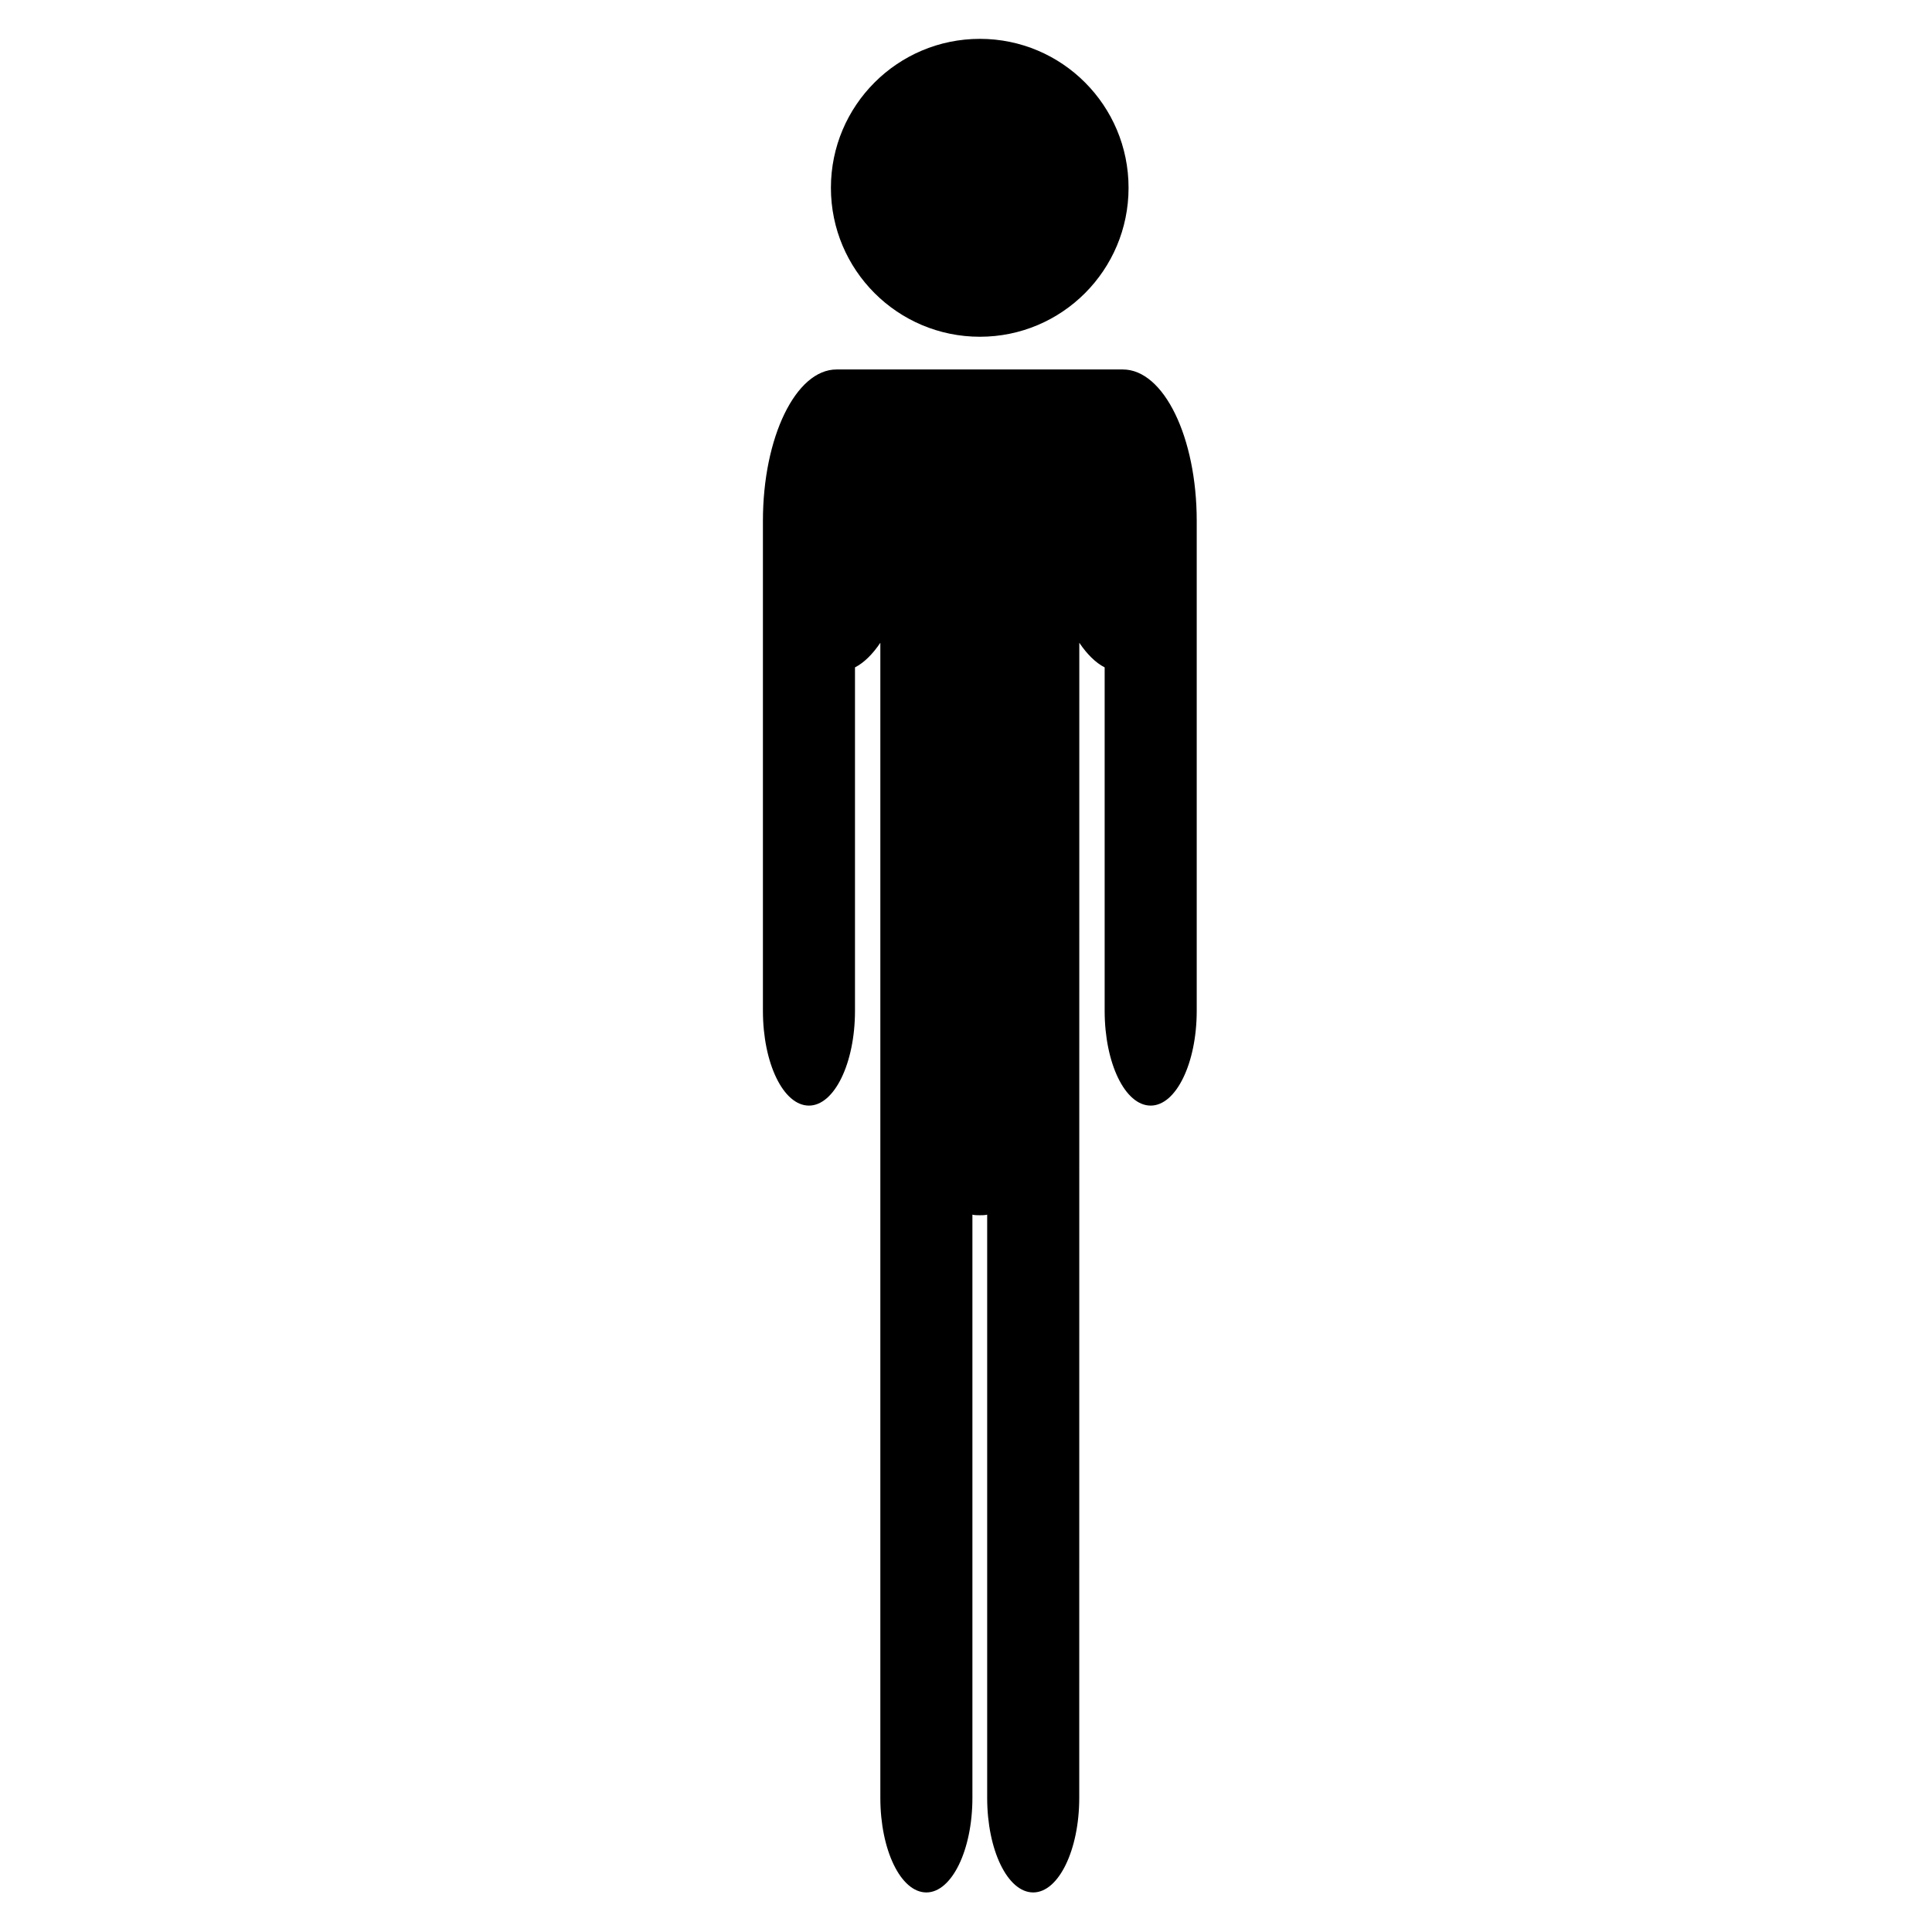
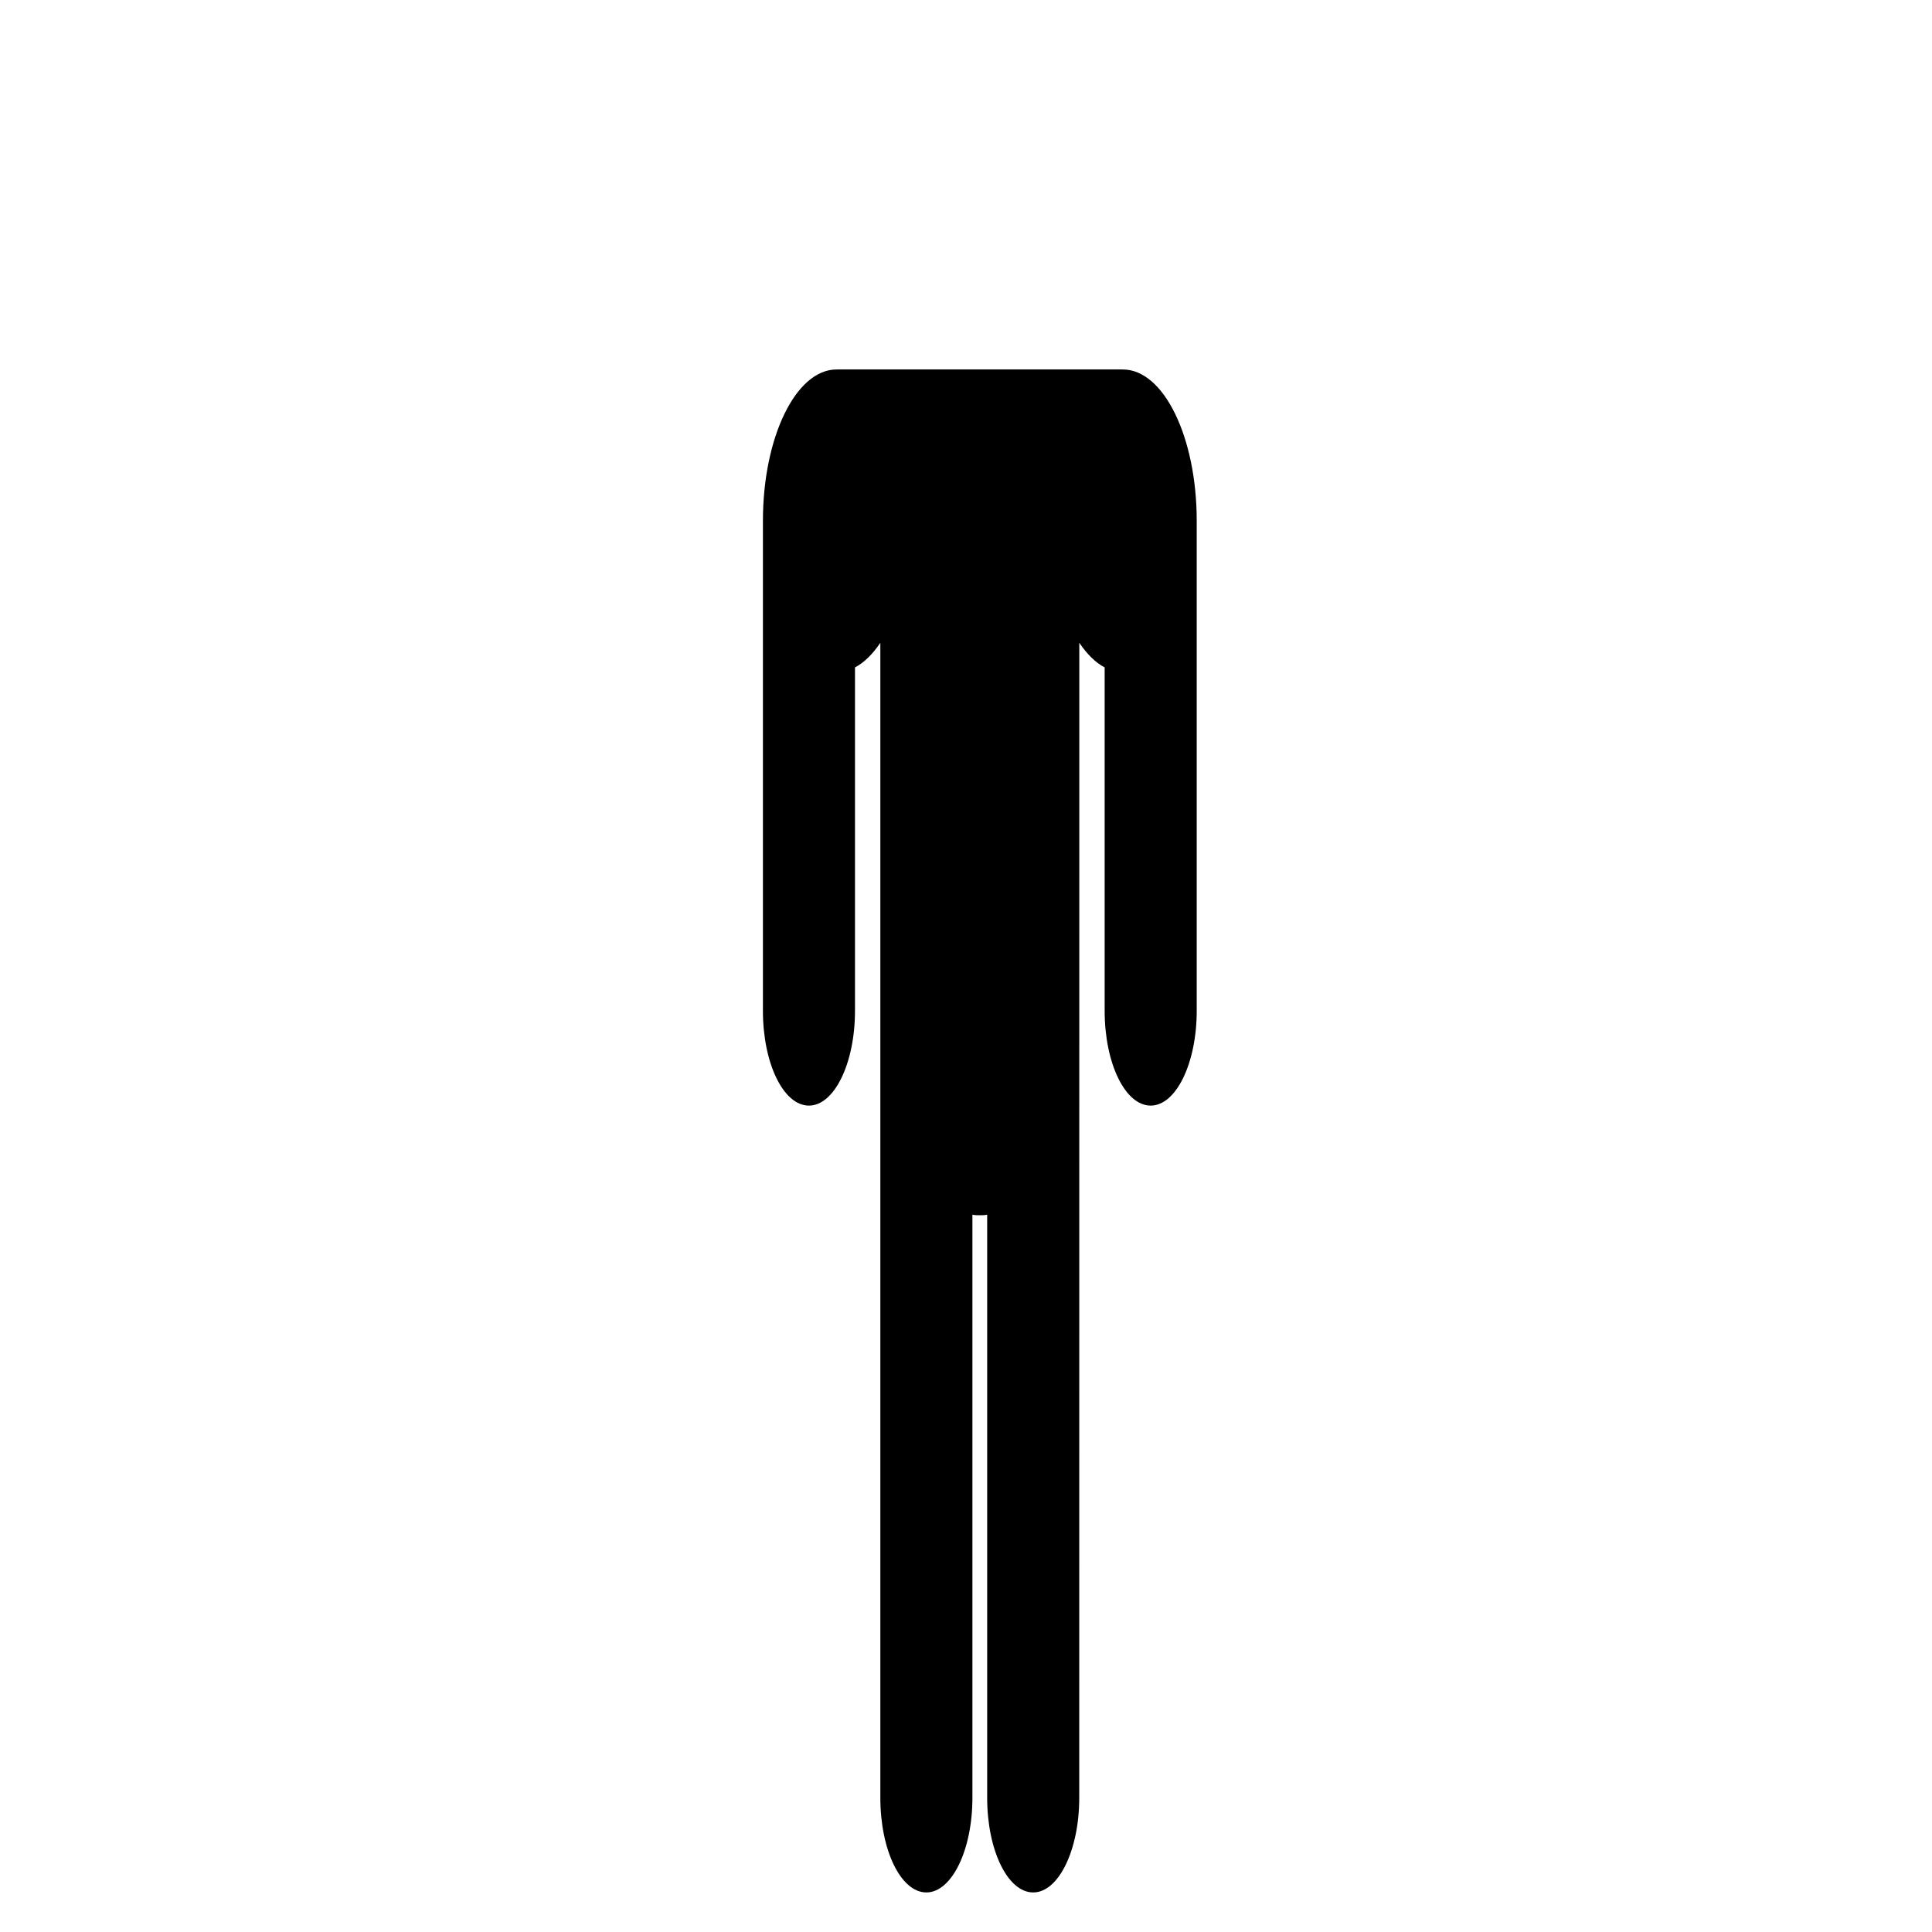
<svg xmlns="http://www.w3.org/2000/svg" fill="#000000" width="800px" height="800px" version="1.1" viewBox="144 144 512 512">
  <g fill-rule="evenodd">
    <path d="m370.59 411.88m31.121 208.58m28.316-306.12c2.023 3 4.305 5.285 6.719 6.523v91.016c0 13.898 5.414 25.117 12.199 25.117 6.719 0 12.199-11.223 12.199-25.117v-129.84c0-22.184-8.742-40.125-19.574-40.125h-75.879c-10.766 0-19.508 17.941-19.508 40.125v129.84c0 13.898 5.414 25.117 12.199 25.117 6.719 0 12.199-11.223 12.199-25.117v-91.016c2.414-1.238 4.699-3.523 6.719-6.523v306.12c0 13.832 5.414 25.055 12.199 25.055 6.719 0 12.199-11.223 12.199-25.055v-154.56c0.652 0.152 1.305 0.152 1.957 0.152s1.305 0 1.957-0.152v154.56c0 13.832 5.414 25.055 12.199 25.055 6.719 0 12.199-11.223 12.199-25.055z" />
-     <path d="m443.08 193.77c0-21.793-17.617-39.473-39.406-39.473-21.793 0-39.473 17.68-39.473 39.473s17.68 39.473 39.473 39.473 39.406-17.68 39.406-39.473z" />
  </g>
</svg>